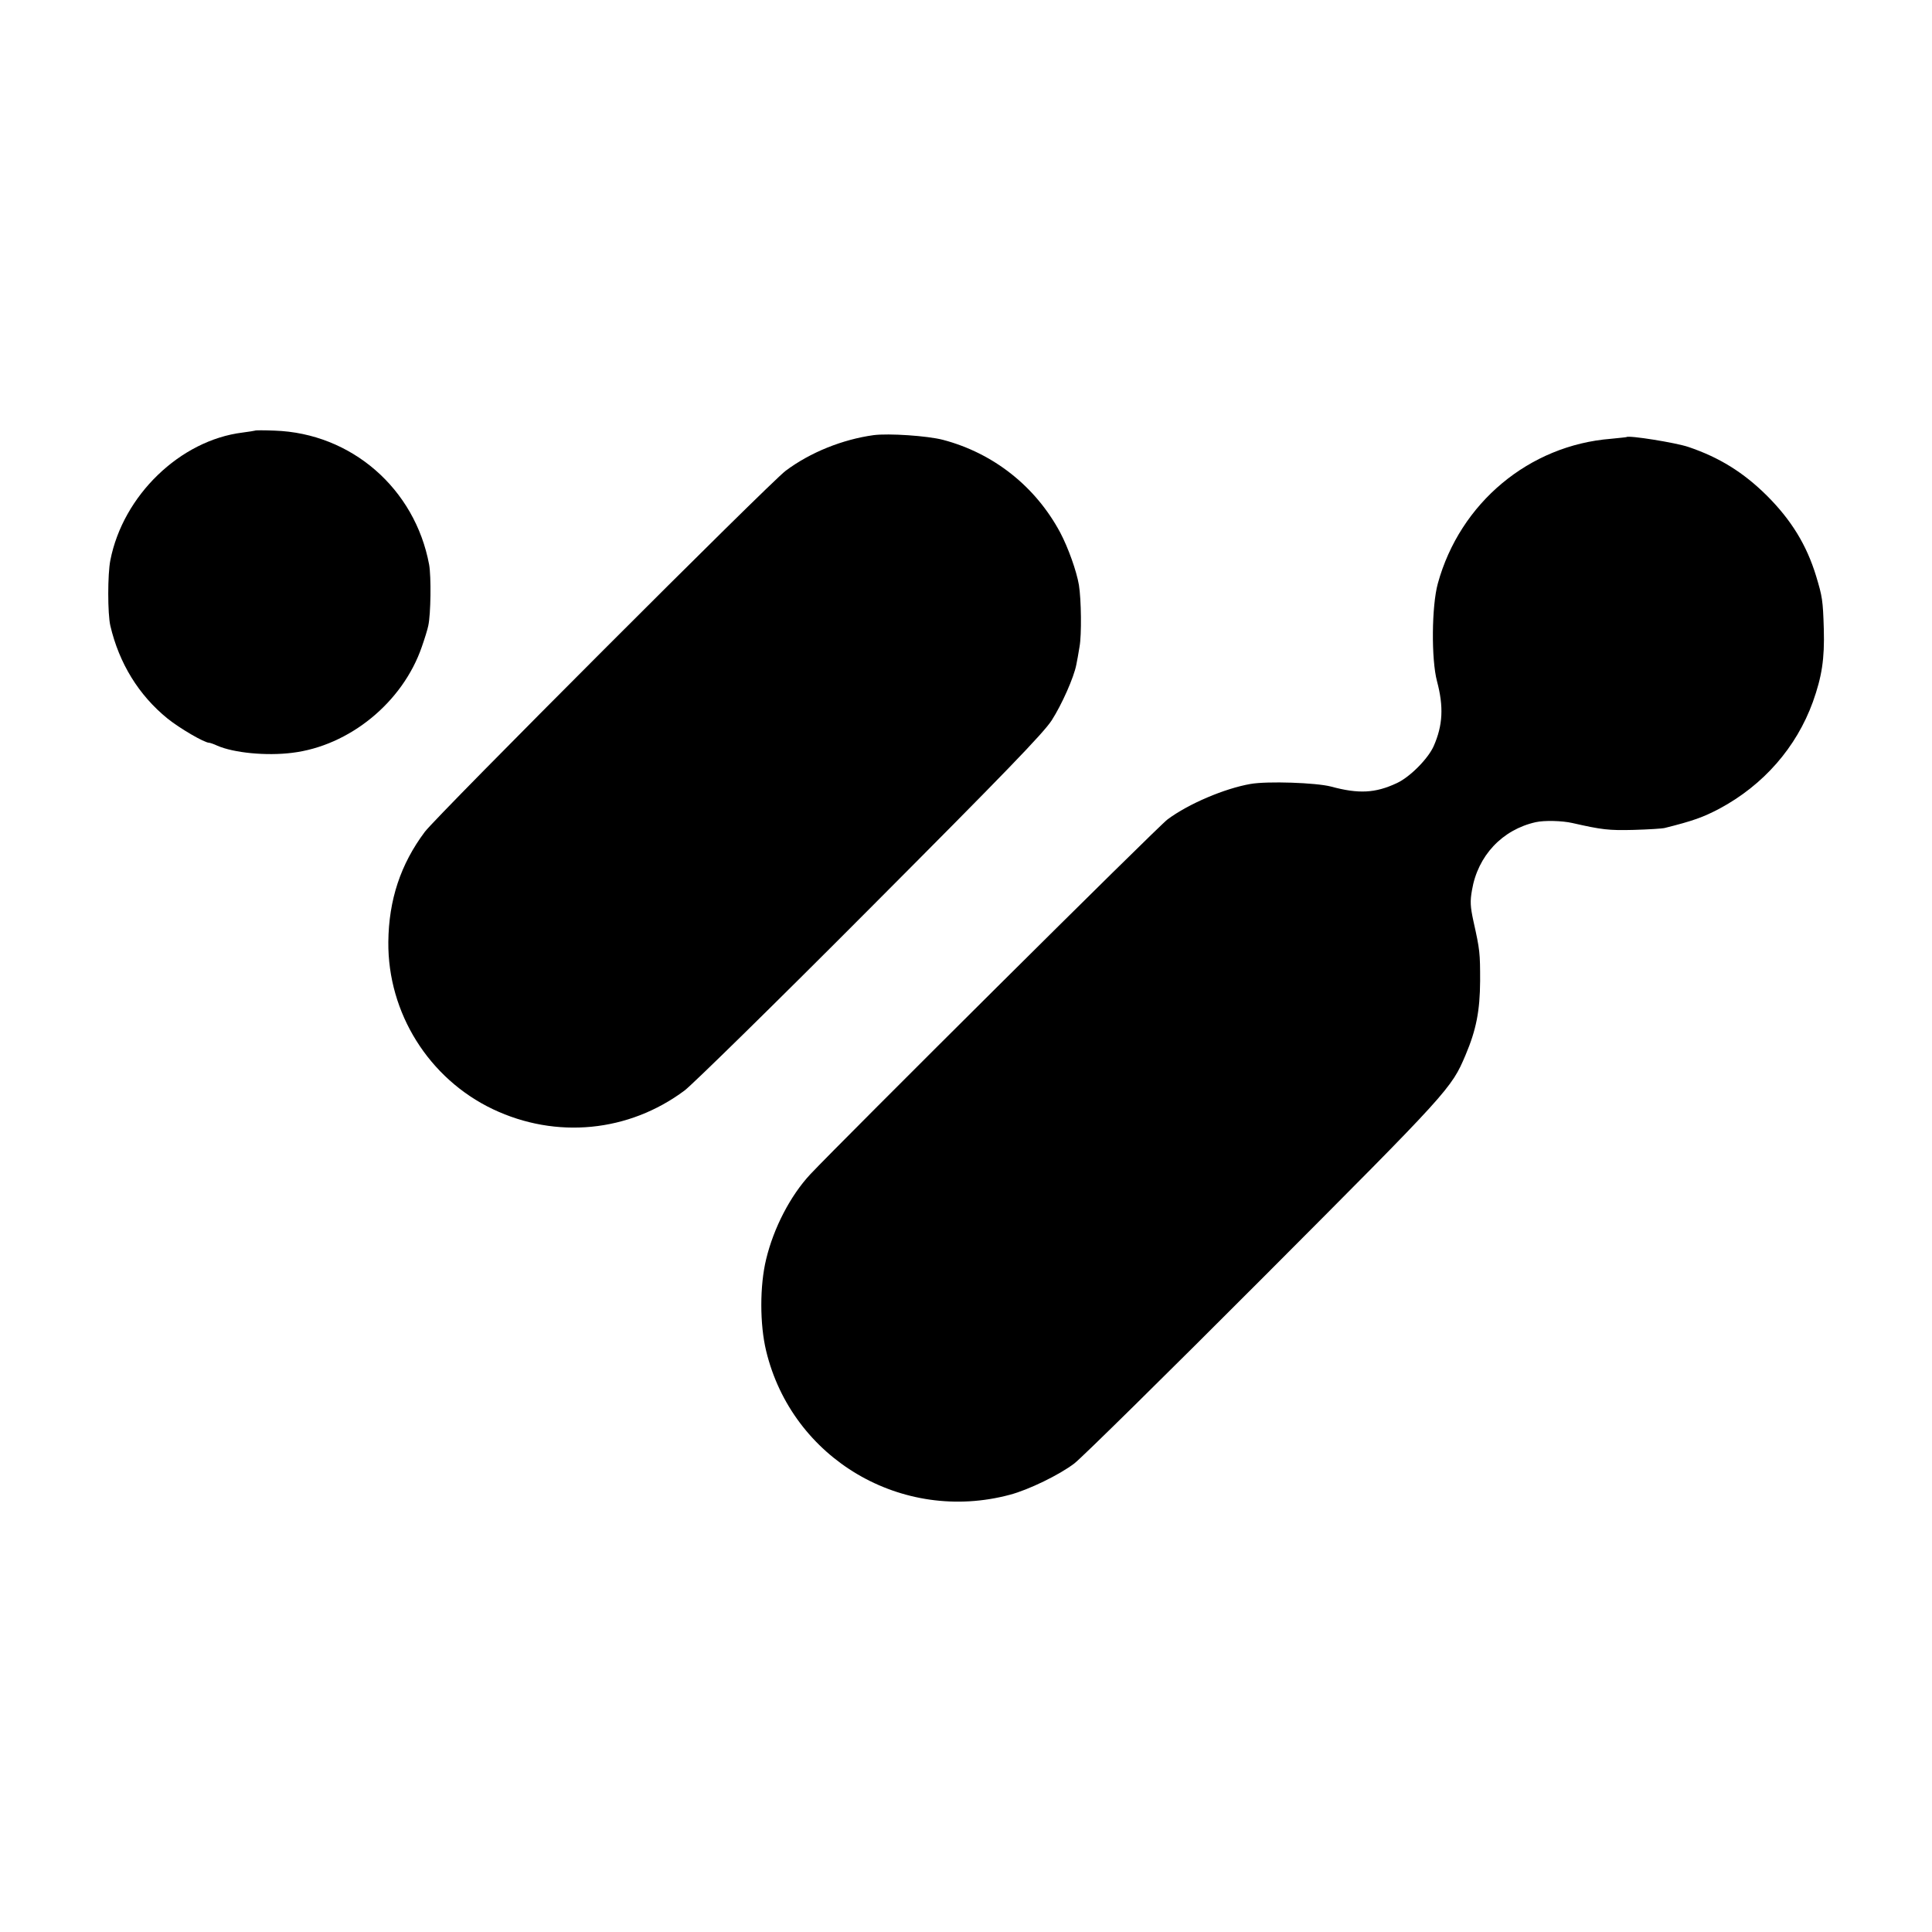
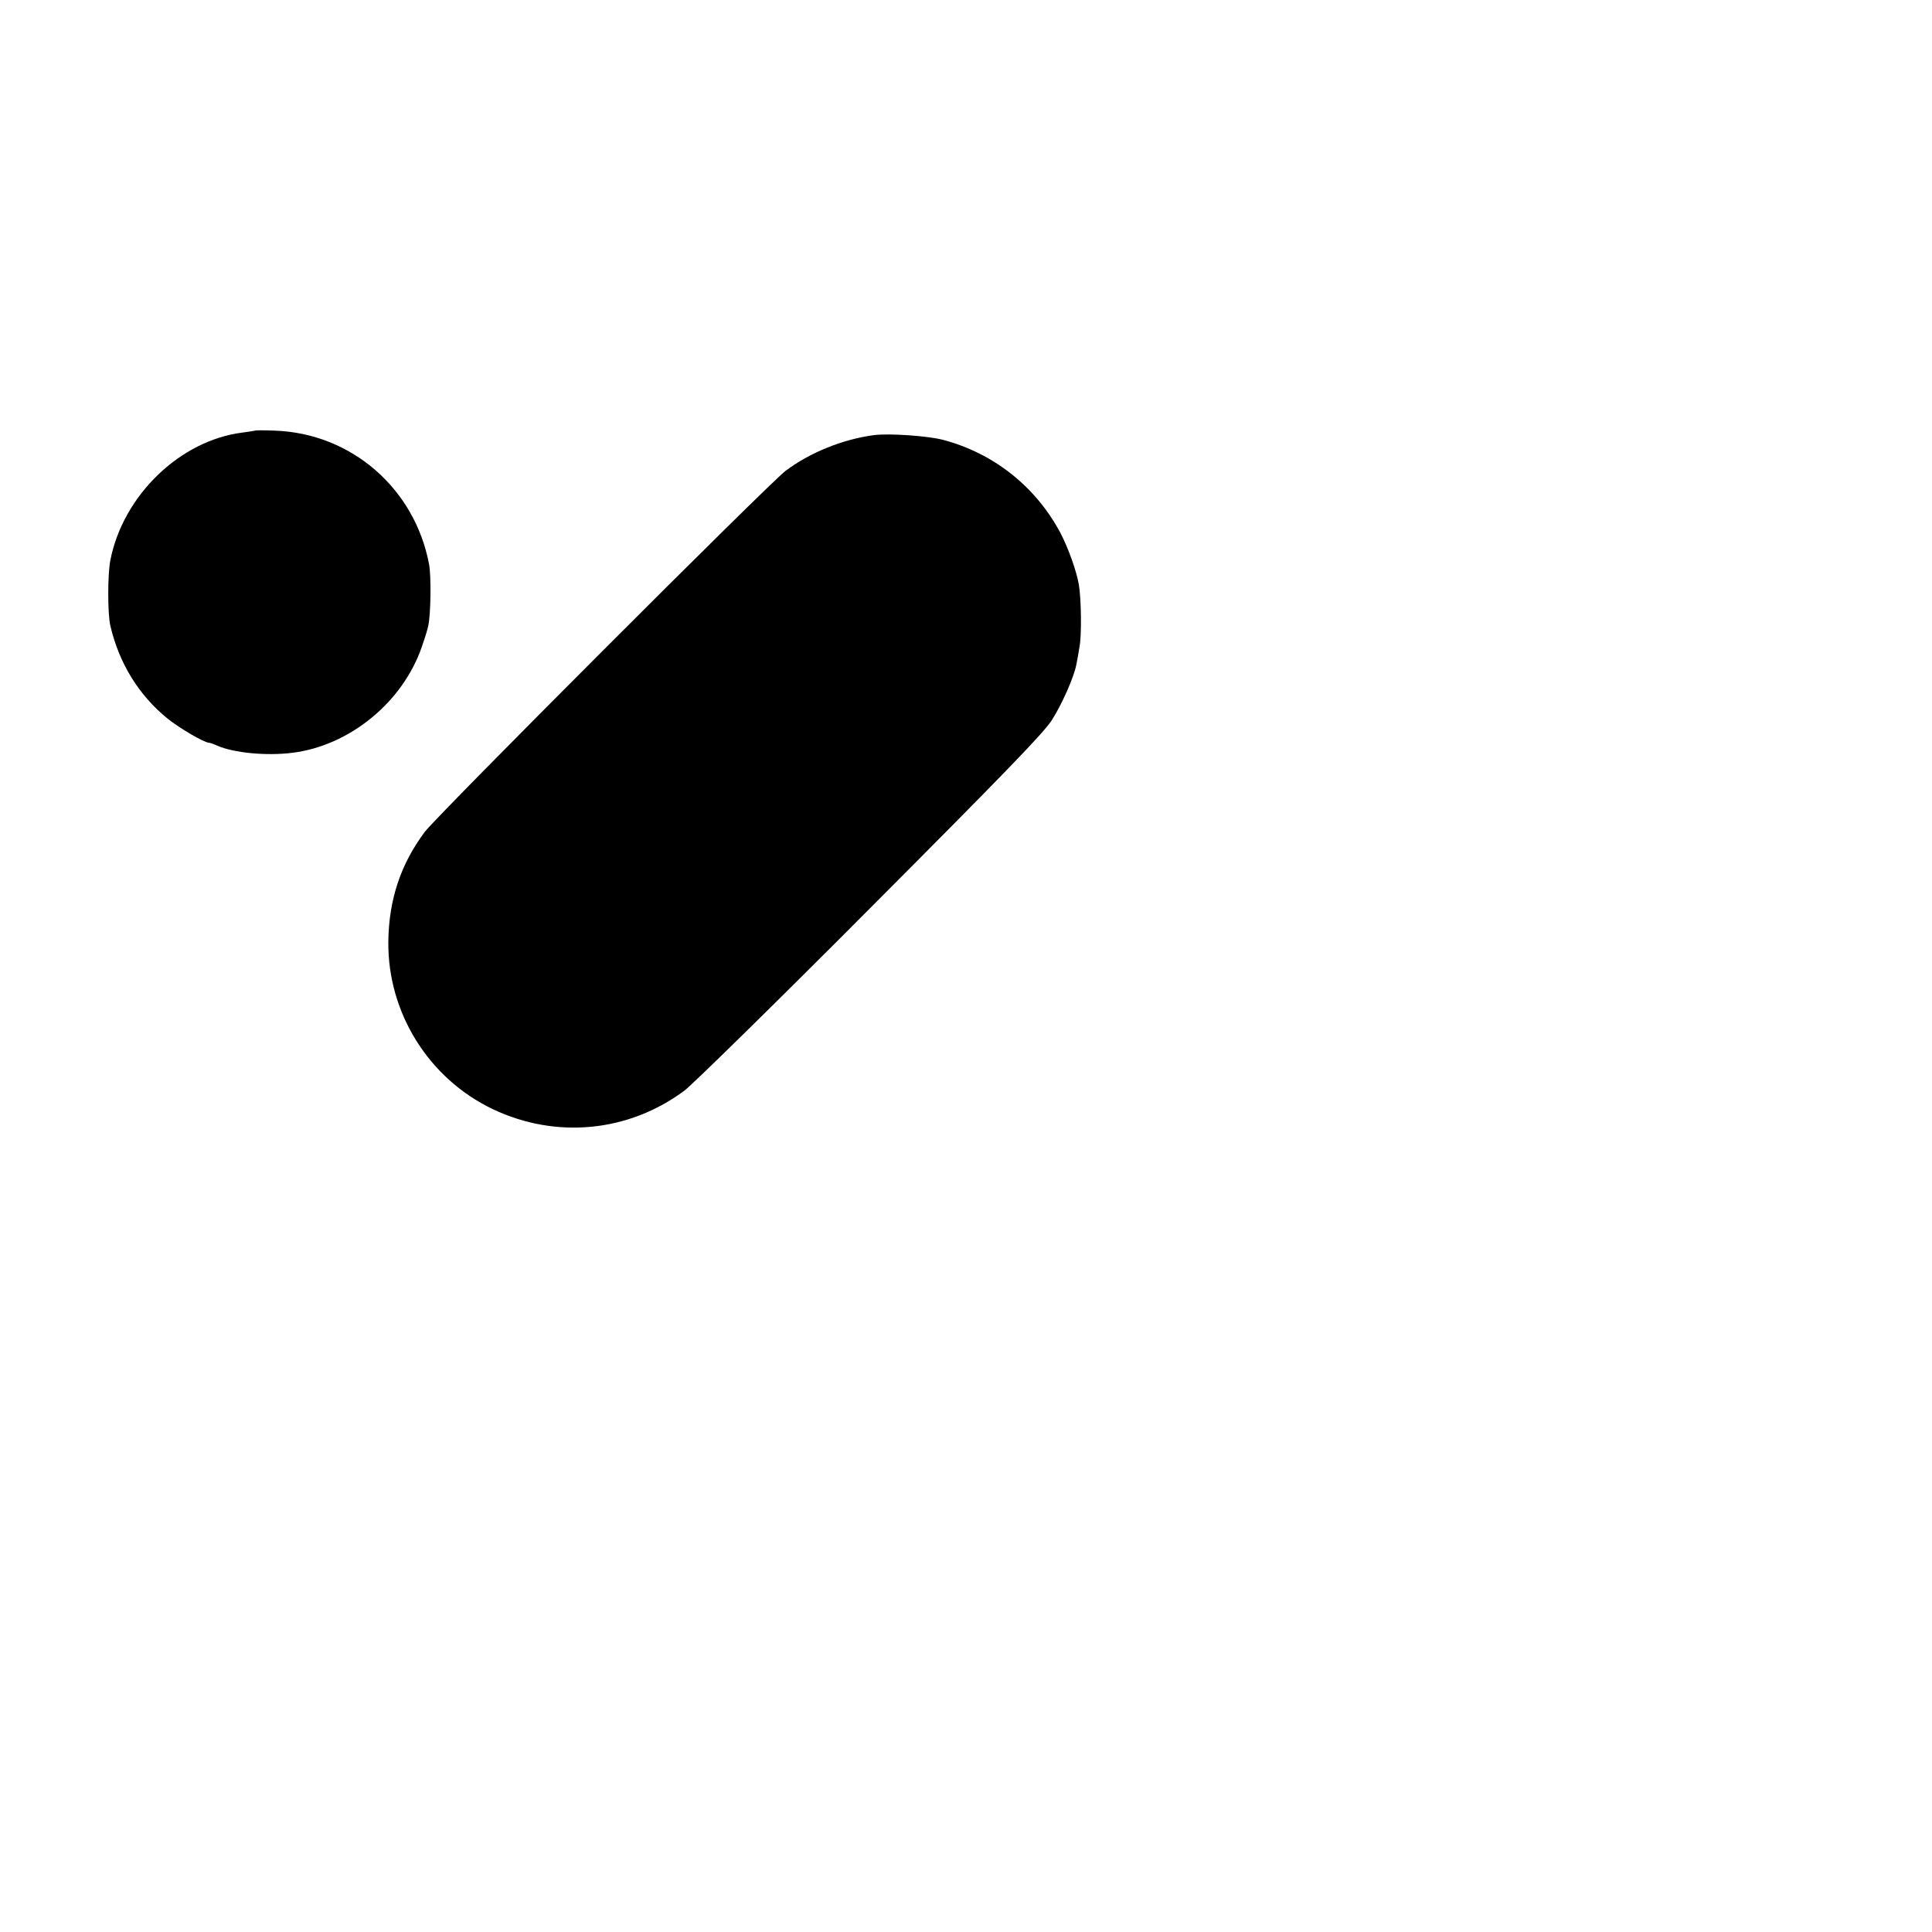
<svg xmlns="http://www.w3.org/2000/svg" version="1.0" width="900pt" height="900pt" viewBox="0 0 900 900" preserveAspectRatio="xMidYMid meet">
  <g transform="translate(0,900) scale(0.1,-0.1)" fill="#000000" stroke="none">
-     <path d="M1188 6994 c-2 -1 -28 -5 -58 -9 -291 -36 -557 -293 -616 -595 -13 -65 -13 -249 0 -305 41 -175 132 -323 266 -432 57 -46 172 -113 194 -113 4 0 22 -6 39 -14 76 -33 227 -48 347 -33 267 32 516 235 605 494 13 37 27 82 30 98 12 54 14 229 4 285 -66 354 -362 612 -720 624 -49 2 -90 2 -91 0z" />
+     <path d="M1188 6994 c-2 -1 -28 -5 -58 -9 -291 -36 -557 -293 -616 -595 -13 -65 -13 -249 0 -305 41 -175 132 -323 266 -432 57 -46 172 -113 194 -113 4 0 22 -6 39 -14 76 -33 227 -48 347 -33 267 32 516 235 605 494 13 37 27 82 30 98 12 54 14 229 4 285 -66 354 -362 612 -720 624 -49 2 -90 2 -91 0" />
    <path d="M4070 6973 c-145 -20 -295 -80 -410 -166 -74 -55 -1624 -1606 -1681 -1682 -113 -151 -168 -317 -170 -513 -3 -331 189 -637 487 -779 295 -140 633 -107 893 87 36 27 425 408 863 848 629 631 807 815 847 876 47 73 104 201 115 260 3 14 10 52 15 84 10 54 8 220 -3 287 -11 65 -50 174 -87 244 -115 215 -311 370 -546 432 -73 19 -253 31 -323 22z" />
-     <path d="M7577 6964 c-1 -1 -33 -4 -72 -8 -382 -30 -704 -299 -807 -674 -29 -105 -31 -353 -4 -455 32 -120 27 -206 -15 -302 -26 -59 -111 -145 -172 -173 -100 -47 -178 -51 -307 -16 -69 18 -296 26 -375 12 -120 -21 -288 -92 -386 -165 -44 -32 -1520 -1500 -1665 -1654 -92 -99 -170 -249 -205 -395 -30 -123 -30 -303 0 -427 121 -503 633 -805 1136 -670 87 23 231 93 300 146 33 25 430 416 882 869 865 867 874 877 940 1033 50 118 67 206 68 345 0 131 -1 144 -31 278 -15 69 -16 94 -7 145 27 161 141 282 297 317 40 9 123 7 171 -4 137 -31 168 -35 285 -32 69 2 134 6 145 9 132 33 179 50 255 90 205 110 358 285 435 497 42 118 55 200 51 340 -4 134 -7 151 -36 247 -44 144 -115 260 -229 374 -109 108 -221 178 -366 227 -59 20 -278 55 -288 46z" />
  </g>
</svg>